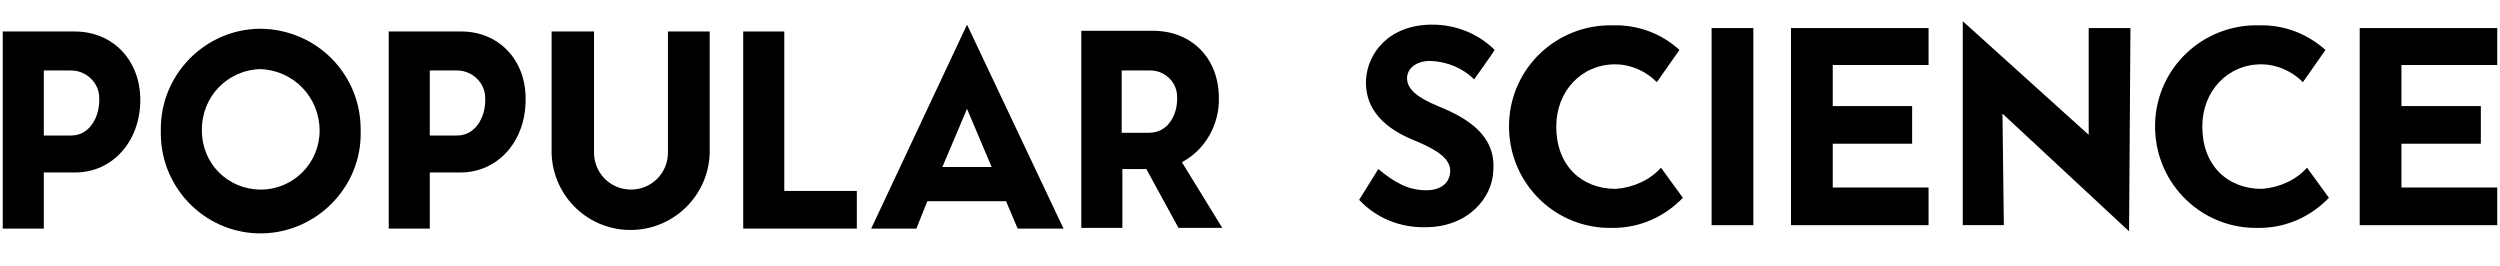
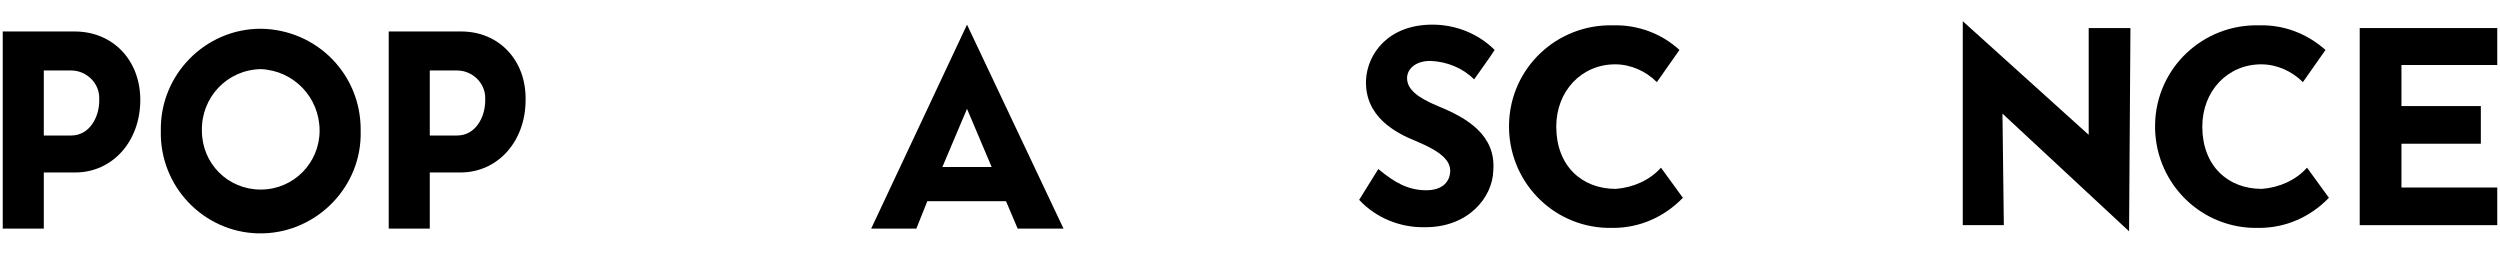
<svg xmlns="http://www.w3.org/2000/svg" version="1.1" id="Layer_1" x="0px" y="0px" viewBox="0 0 365.3 38.8" style="enable-background:new 0 0 365.3 38.8;" xml:space="preserve">
  <path d="M14.5,14.7c0,2.4-1.4,5.1-4.1,5.1h-4v-9.5h4c2.2,0,4.1,1.8,4.1,4C14.5,14.5,14.5,14.6,14.5,14.7 M10.9,4.6H0.4v28.8h6v-8.2  H11c5.4,0,9.5-4.5,9.5-10.6C20.5,8.8,16.5,4.6,10.9,4.6" />
  <path d="M70.9,14.7c0,2.4-1.4,5.1-4.1,5.1h-4v-9.5h4c2.2,0,4.1,1.8,4.1,4C70.9,14.5,70.9,14.6,70.9,14.7 M67.4,4.6H56.8v28.8h6v-8.2  h4.5c5.4,0,9.5-4.5,9.5-10.6C76.9,8.8,72.9,4.6,67.4,4.6" />
  <path d="M38.1,10.1c4.8,0.2,8.6,4.1,8.6,9c0,4.7-3.8,8.6-8.6,8.6s-8.6-3.8-8.6-8.6C29.4,14.2,33.2,10.2,38.1,10.1 M38.1,4.2  c-8.1,0-14.7,6.7-14.6,14.8c0,0,0,0.1,0,0.1c-0.2,8.1,6.2,14.8,14.2,15s14.8-6.2,15-14.2c0-0.3,0-0.5,0-0.8  C52.8,10.9,46.3,4.3,38.1,4.2C38.1,4.2,38.1,4.2,38.1,4.2" />
-   <path d="M97.6,4.6v17.7c0,3-2.4,5.4-5.4,5.4c-3,0-5.4-2.4-5.4-5.4V4.6h-6.2v17.8c0.2,6.4,5.5,11.4,11.9,11.2  c6.1-0.2,11-5.1,11.2-11.2V4.6H97.6z" />
-   <polygon points="114.6,27.9 114.6,4.6 108.6,4.6 108.6,33.4 125.2,33.4 125.2,27.9 " />
  <path d="M144.9,24.4h-7.2l3.6-8.5L144.9,24.4z M141.3,3.6l-14,29.8h6.6l1.6-4H147l1.7,4h6.7L141.3,3.6z" />
-   <path d="M167.9,19.4h-4v-9.1h4c2.1-0.1,4,1.5,4.1,3.7c0,0.2,0,0.3,0,0.5C172,16.9,170.6,19.4,167.9,19.4 M172.7,23.7  c3.4-1.8,5.5-5.5,5.4-9.4c0-5.8-4-9.8-9.6-9.8H158v28.8h6v-8.6h3.5l4.7,8.6h6.4L172.7,23.7z" />
-   <rect x="250.1" y="4.1" width="6.1" height="28.8" />
-   <polygon points="281.8,9.5 281.8,4.1 261.7,4.1 261.7,32.9 281.8,32.9 281.8,27.4 267.8,27.4 267.8,21 279.4,21 279.4,15.5   267.8,15.5 267.8,9.5 " />
  <polygon points="305.2,4.1 305.2,19.7 286.8,3.1 286.8,32.9 292.8,32.9 292.6,16.6 311.1,33.8 311.3,4.1 " />
  <polygon points="364.9,9.5 364.9,4.1 344.8,4.1 344.8,32.9 364.9,32.9 364.9,27.4 350.9,27.4 350.9,21 362.5,21 362.5,15.5   350.9,15.5 350.9,9.5 " />
  <path d="M236.1,27.6c-5,0-8.7-3.4-8.7-9.1c0-5.2,3.7-9.1,8.6-9.1c2.3,0,4.5,1,6.1,2.6l3.3-4.7c-2.6-2.4-6.1-3.7-9.7-3.6  c-8.2-0.2-15,6.2-15.2,14.4s6.2,15,14.4,15.2c0.3,0,0.5,0,0.8,0c3.9,0,7.5-1.6,10.2-4.4l-3.2-4.4C241.1,26.3,238.7,27.4,236.1,27.6" />
  <path d="M330.5,27.6c-5,0-8.7-3.4-8.7-9.1c0-5.2,3.7-9.1,8.6-9.1c2.3,0,4.5,1,6.1,2.6l3.3-4.7c-2.7-2.4-6.1-3.7-9.7-3.6  c-8.2-0.2-15,6.2-15.2,14.4s6.2,15,14.4,15.2c0.3,0,0.5,0,0.8,0c3.9,0,7.5-1.6,10.2-4.4l-3.2-4.4C335.5,26.3,333.1,27.4,330.5,27.6" />
  <path d="M210.1,15.5c-3.1-1.3-4.5-2.5-4.5-4.1c0-1.2,1.1-2.5,3.4-2.5c2.4,0.1,4.7,1,6.4,2.7c0.9-1.3,2.3-3.2,3-4.3  c-2.4-2.4-5.7-3.7-9.1-3.7c-6.4,0-9.5,4.2-9.7,8.1c-0.2,5.3,4.2,7.7,7.5,9c3.3,1.4,4.9,2.7,4.8,4.4c-0.1,1.7-1.4,2.7-3.5,2.7  c-2.6,0-4.6-1.1-7-3.1c-0.7,1.1-2,3.2-2.8,4.5c2.5,2.7,6.1,4.1,9.7,4c6.2,0,9.8-4.3,9.9-8.3C218.6,19.7,214.3,17.2,210.1,15.5" />
</svg>